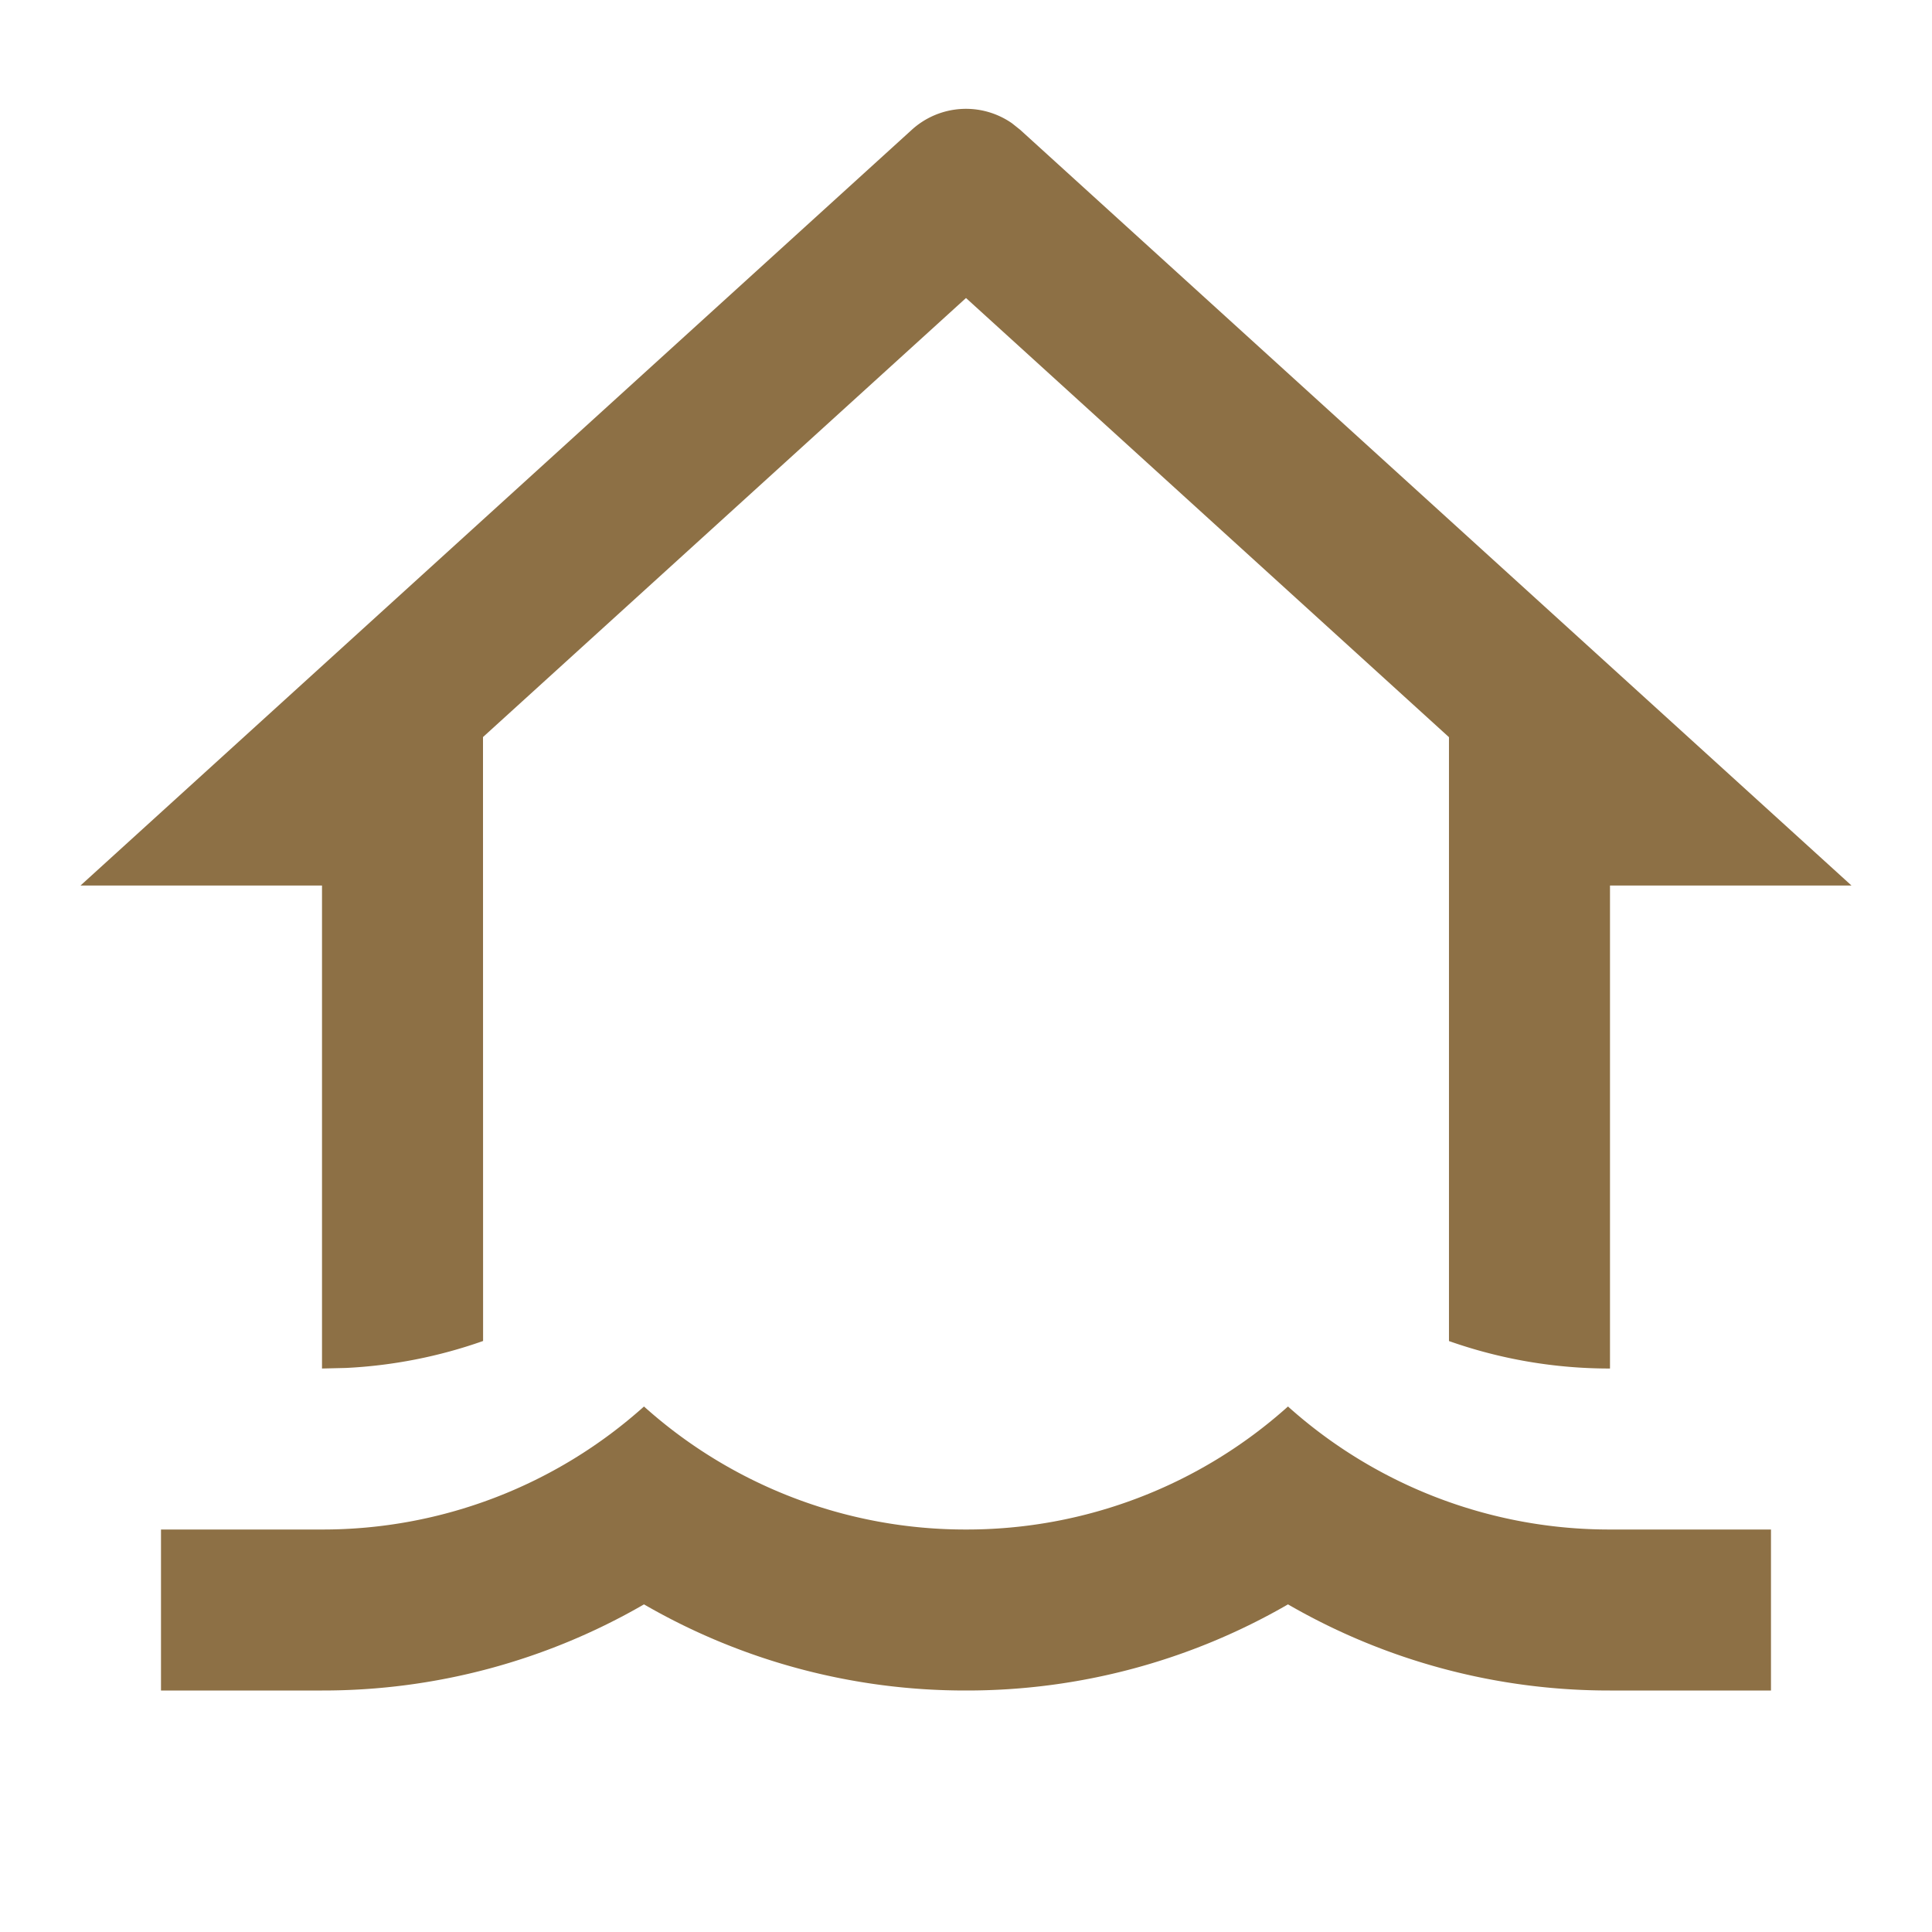
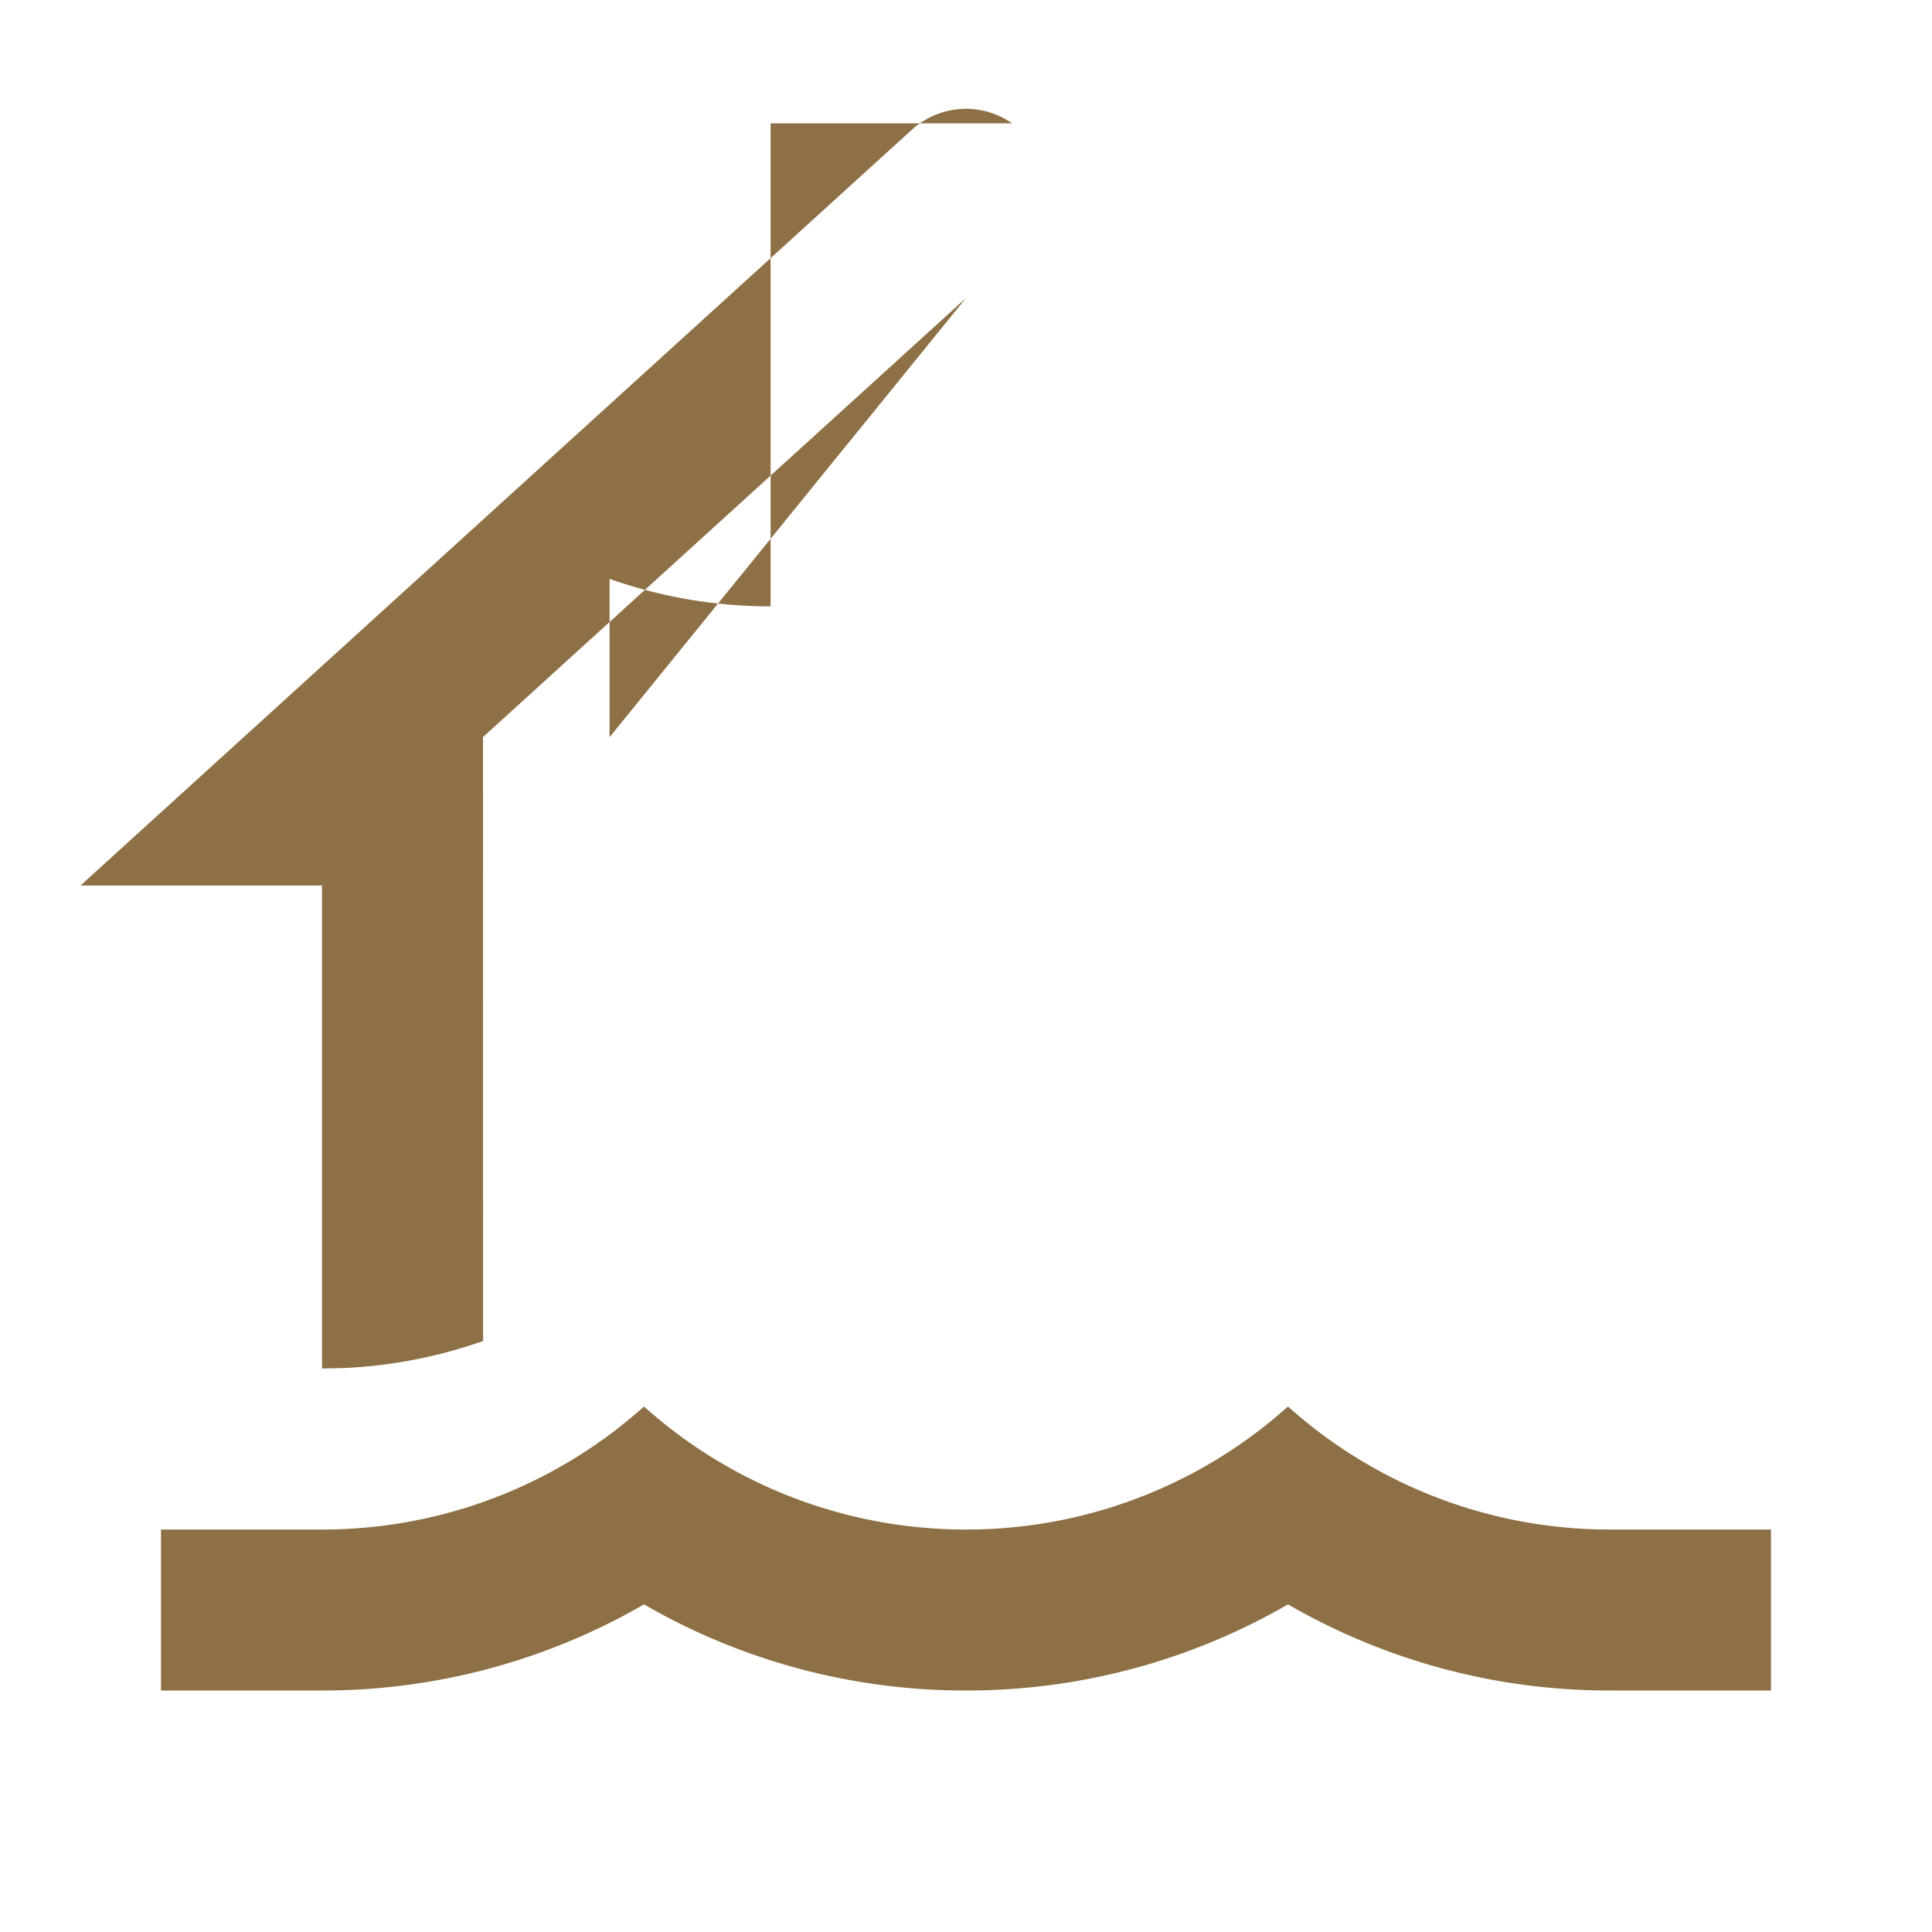
<svg xmlns="http://www.w3.org/2000/svg" width="64" height="64" fill="none">
-   <path d="M42.666 46.592a15.942 15.942 0 0010.667 4.075h5.333V56h-5.333a21.234 21.234 0 01-10.667-2.853A21.227 21.227 0 0131.999 56a21.233 21.233 0 01-10.666-2.853A21.227 21.227 0 0110.666 56H5.333v-5.333h5.333a15.93 15.93 0 0010.667-4.075 15.941 15.941 0 0010.666 4.075 15.93 15.93 0 0010.667-4.075zM33.527 4.086l.267.213 27.539 25.035h-8v16a15.975 15.975 0 01-5.334-.91V24.42L32 9.872 16 24.416l.003 20.006c-1.461.516-2.99.817-4.539.893l-.797.019v-16h-8L30.205 4.299a2.667 2.667 0 013.322-.213z" fill="#8D7045" />
+   <path d="M42.666 46.592a15.942 15.942 0 0010.667 4.075h5.333V56h-5.333a21.234 21.234 0 01-10.667-2.853A21.227 21.227 0 0131.999 56a21.233 21.233 0 01-10.666-2.853A21.227 21.227 0 0110.666 56H5.333v-5.333h5.333a15.93 15.93 0 0010.667-4.075 15.941 15.941 0 0010.666 4.075 15.93 15.93 0 0010.667-4.075zM33.527 4.086h-8v16a15.975 15.975 0 01-5.334-.91V24.42L32 9.872 16 24.416l.003 20.006c-1.461.516-2.99.817-4.539.893l-.797.019v-16h-8L30.205 4.299a2.667 2.667 0 013.322-.213z" fill="#8D7045" />
</svg>